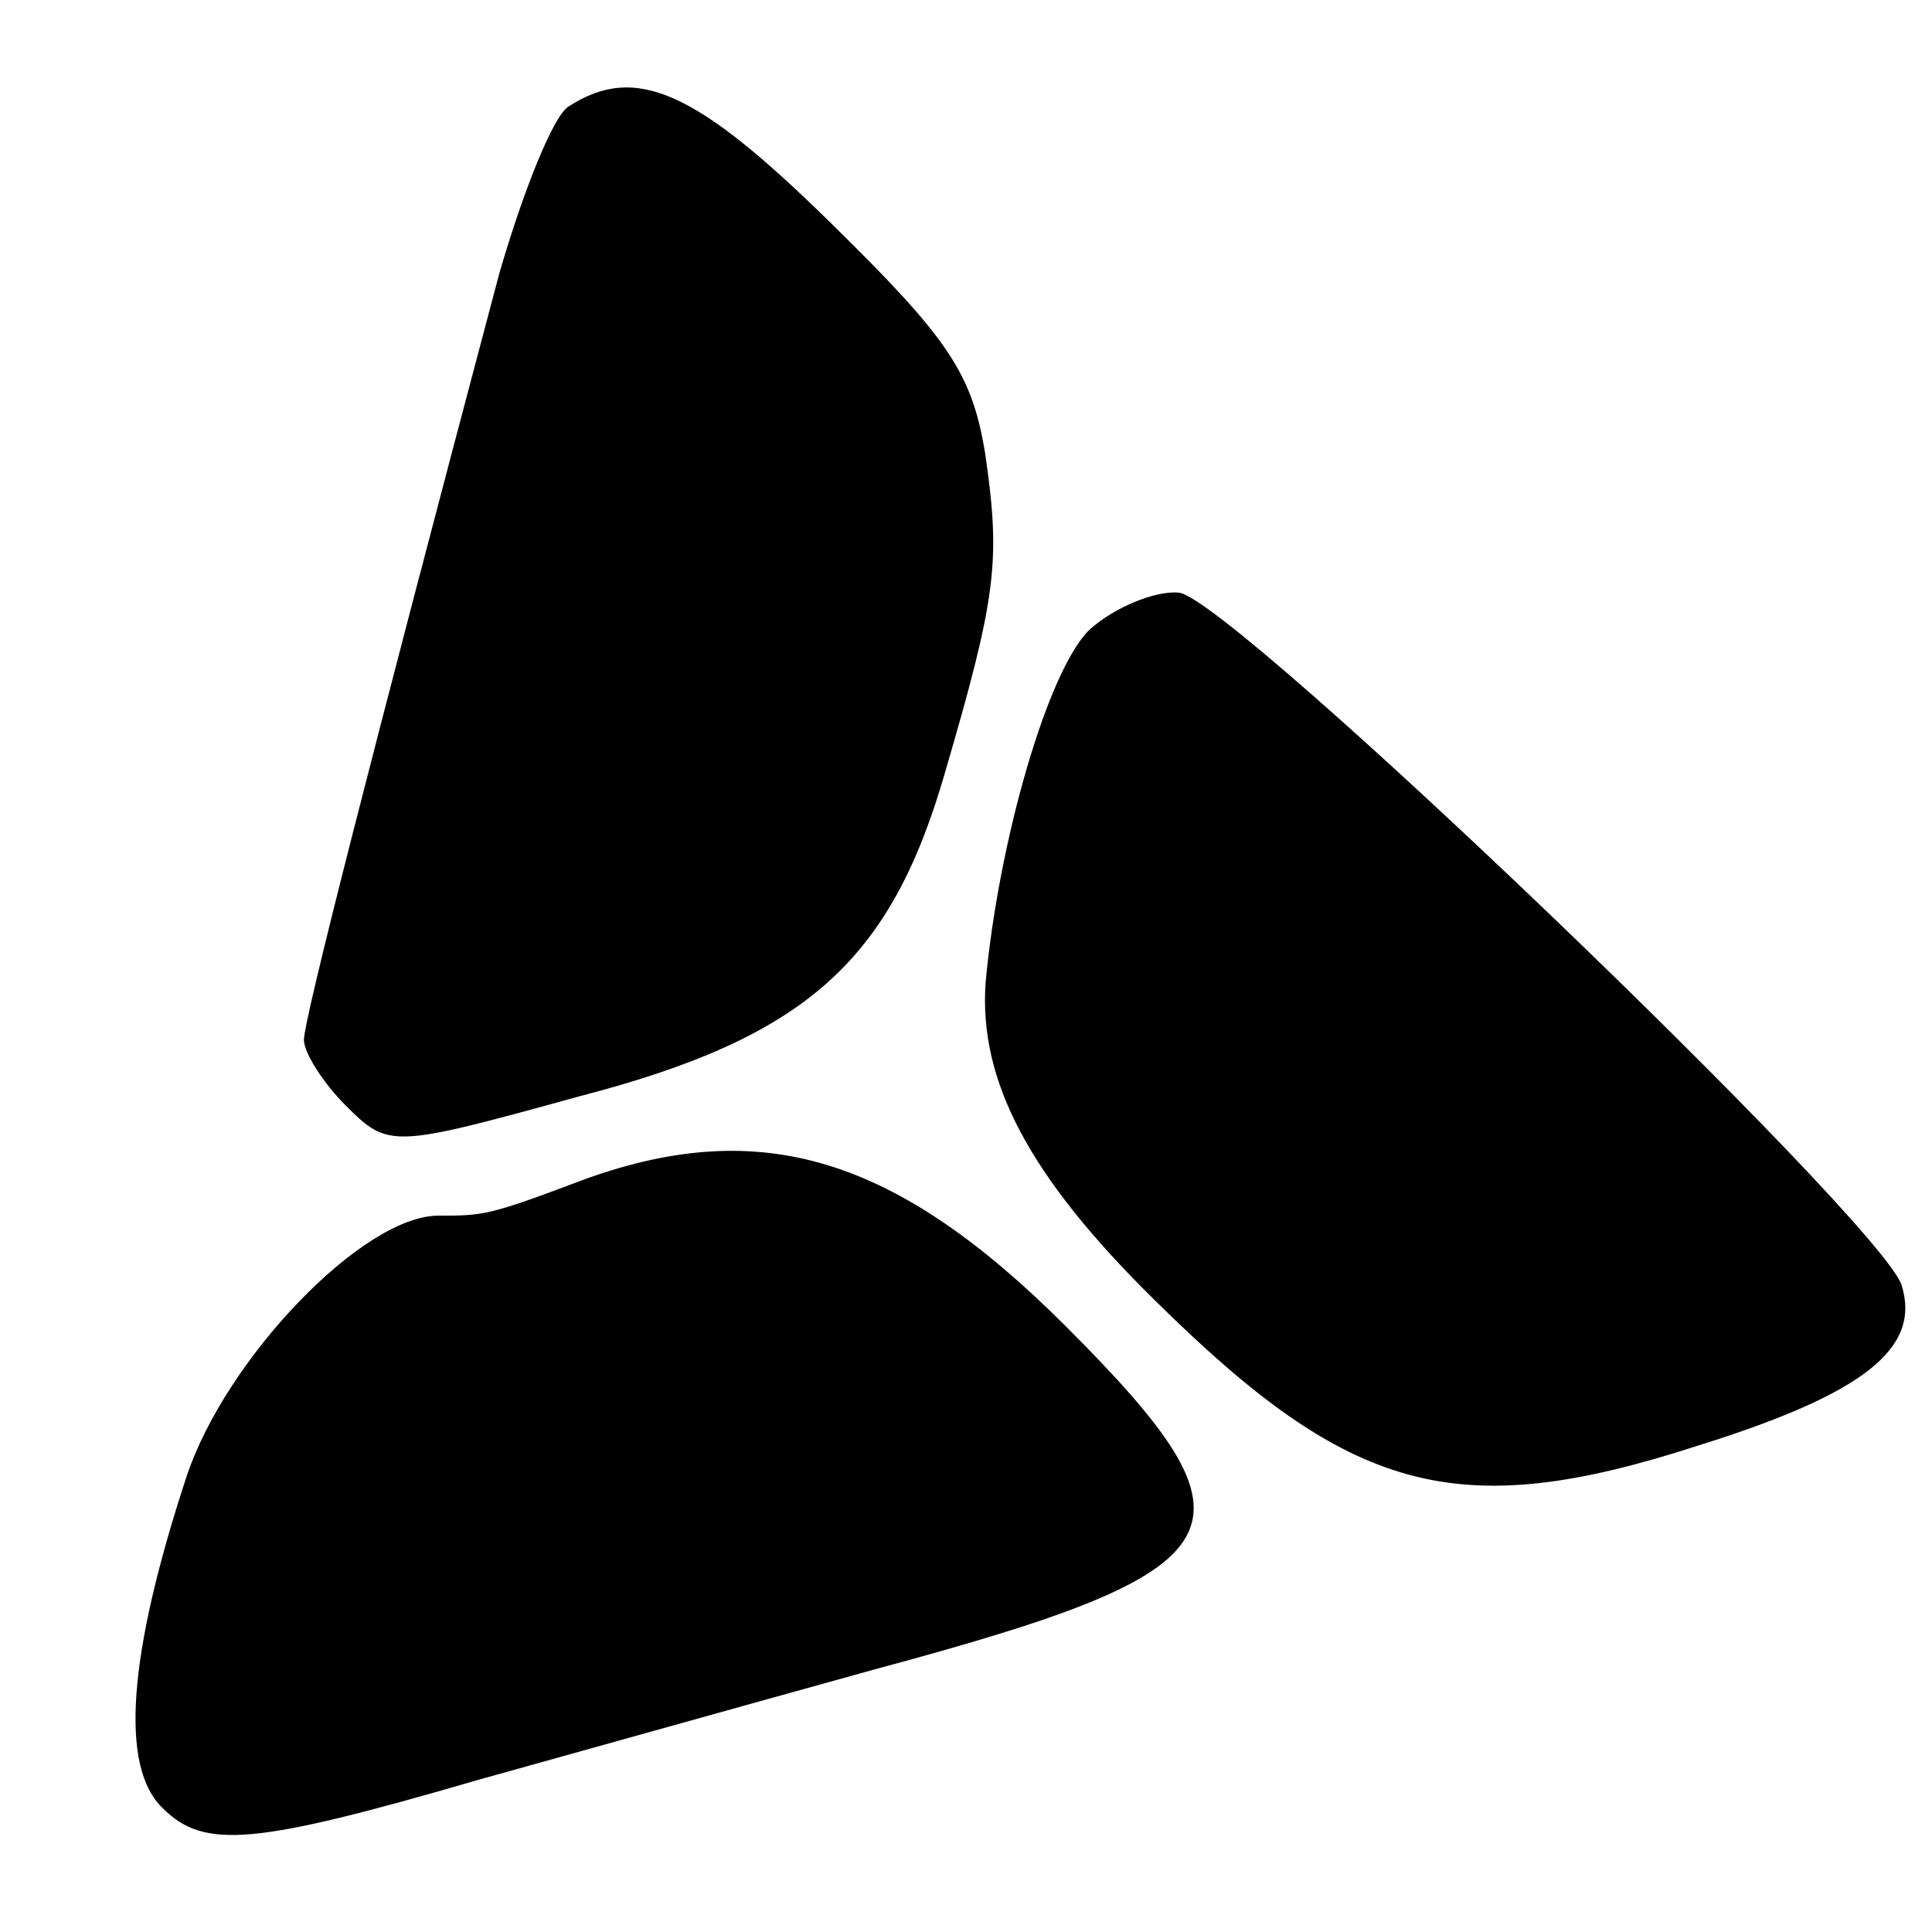
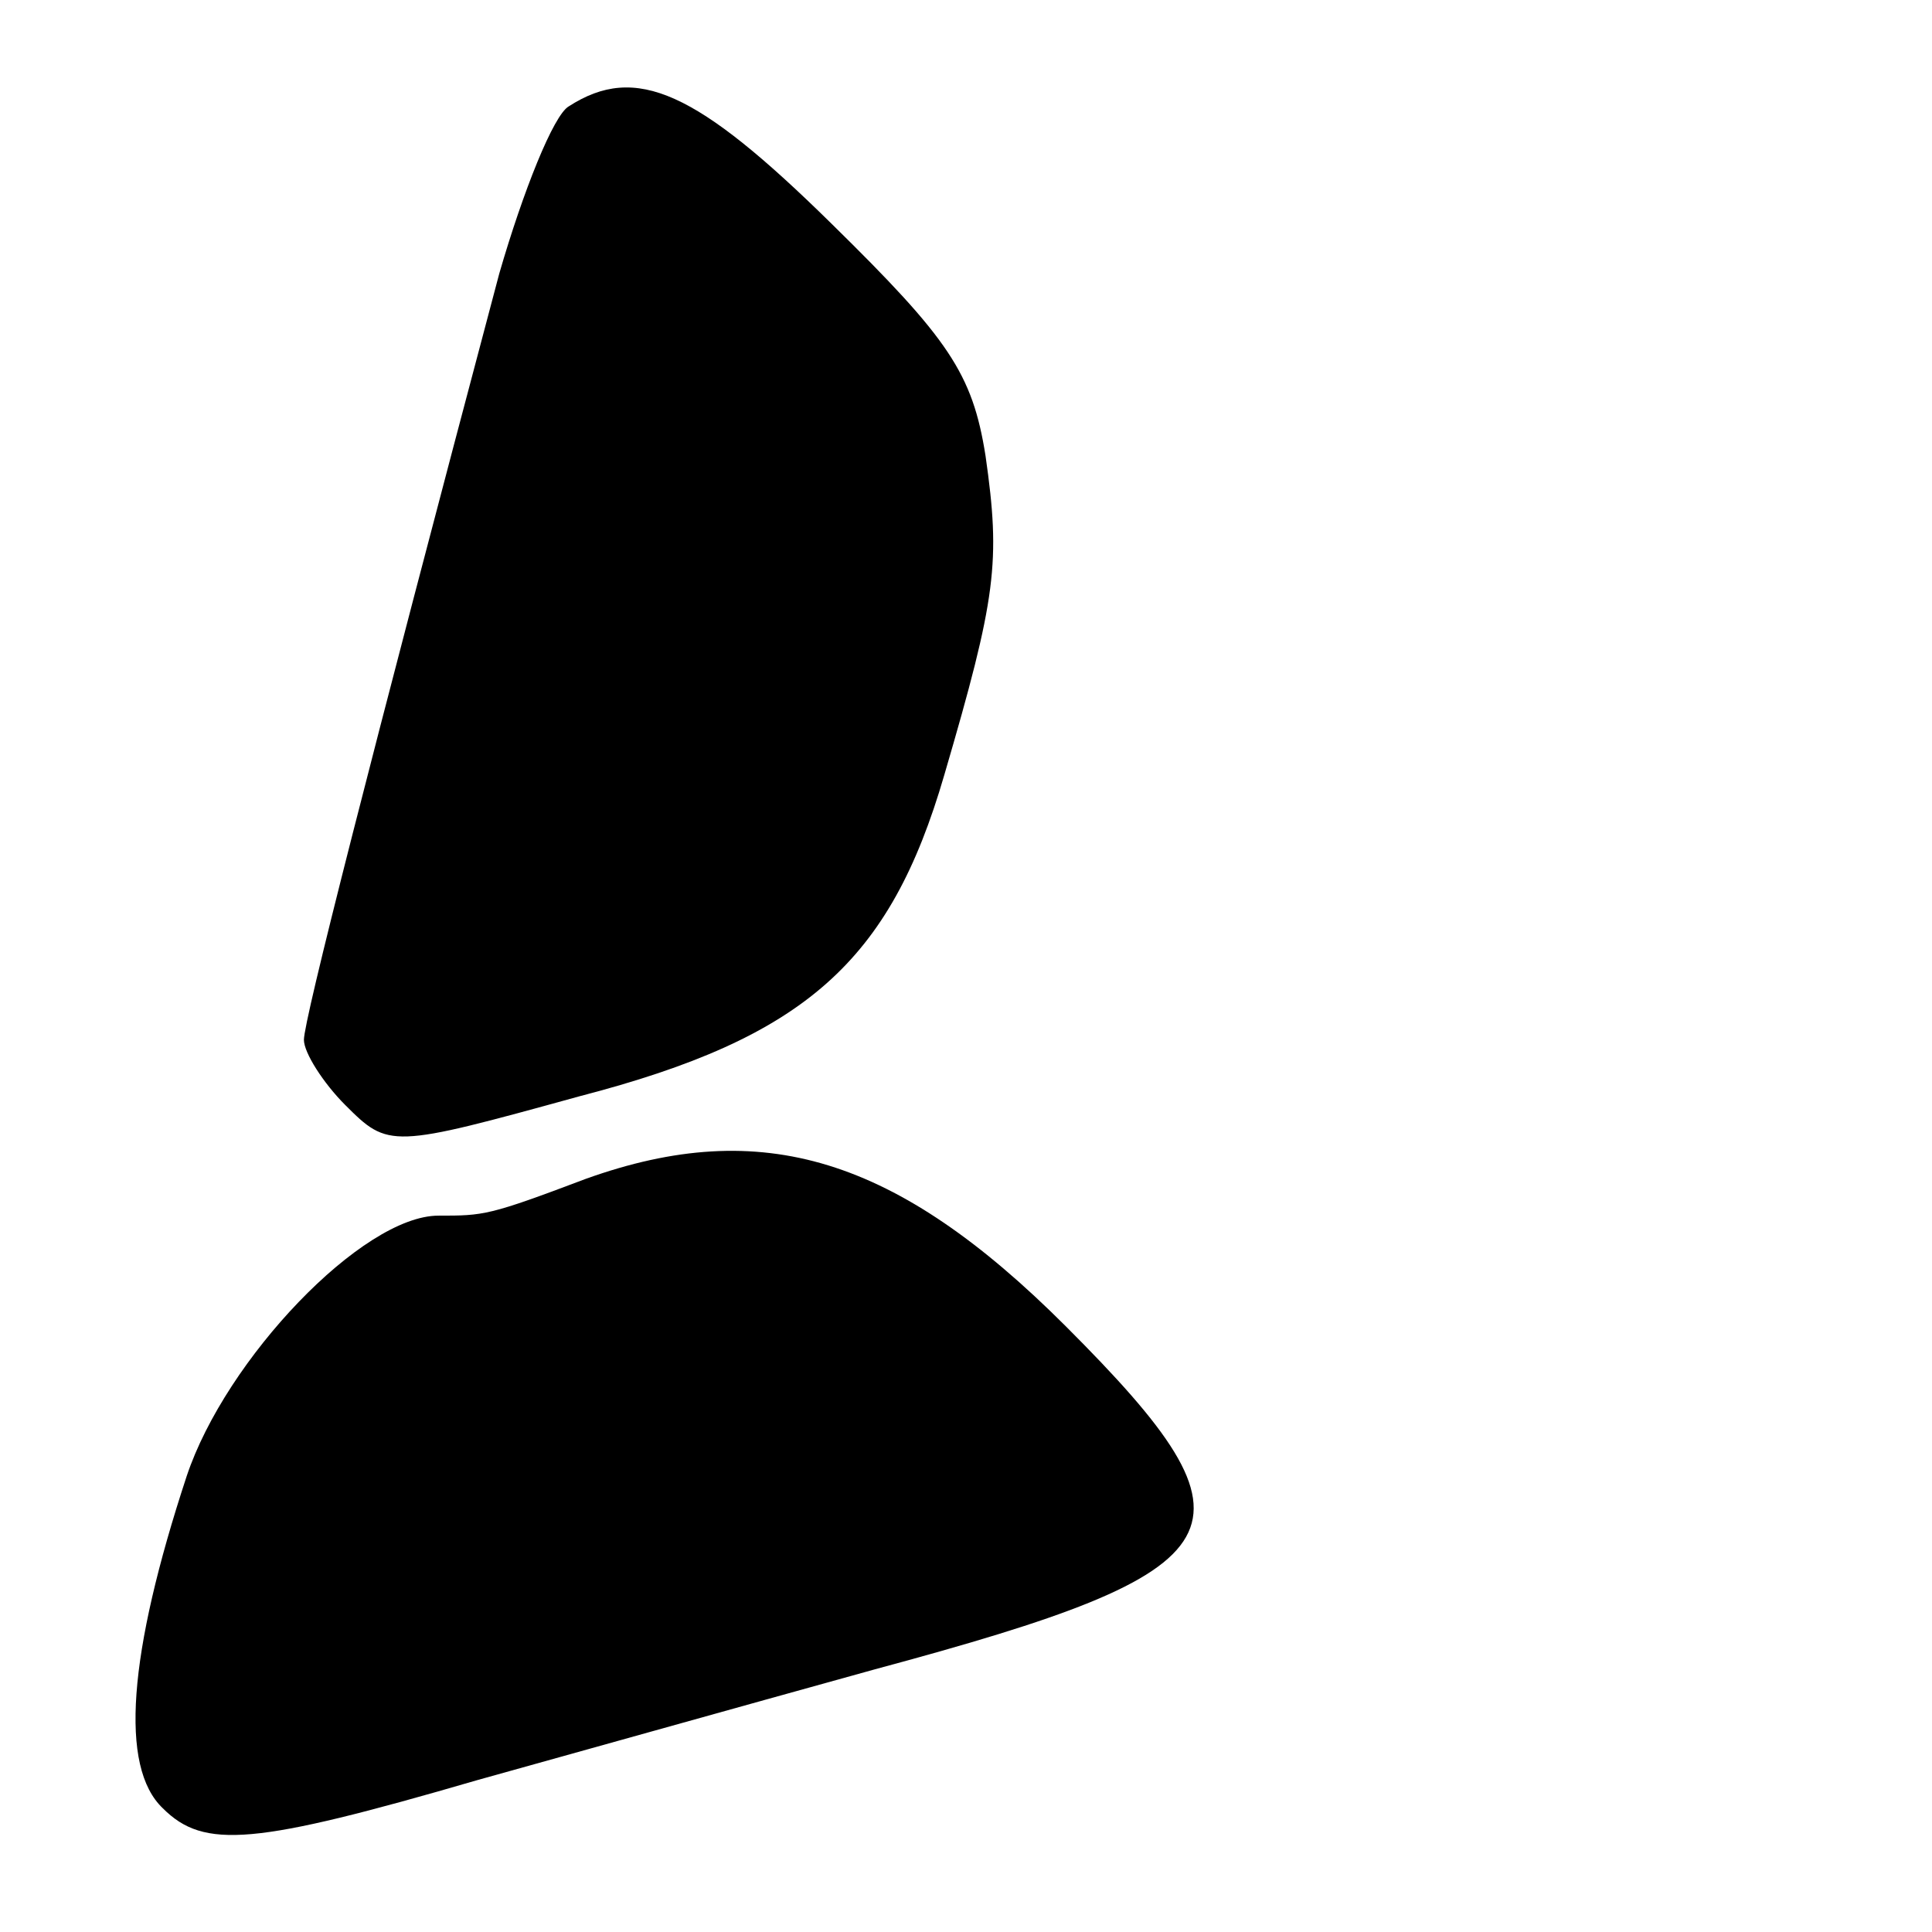
<svg xmlns="http://www.w3.org/2000/svg" version="1.0" width="89pt" height="89pt" viewBox="0 0 89 89" preserveAspectRatio="xMidYMid meet">
  <g transform="translate(0,89) scale(0.1,-0.1)" fill="#000000" stroke="none">
    <path d="M262 841 c-7 -4 -21 -39 -32 -77 -60 -226 -90 -344 -90 -353 0 -6 9 -20 19 -30 20 -20 21 -20 108 4 104 27 143 62 168 148 24 82 26 98 19 147 -6 38 -17 54 -71 107 -62 61 -90 74 -121 54z" />
-     <path d="M502 600 c-19 -18 -42 -97 -48 -163 -3 -45 20 -89 78 -146 90 -89 139 -103 250 -67 77 24 103 45 94 74 -10 30 -309 317 -333 319 -11 1 -30 -7 -41 -17z" />
    <path d="M270 347 c-45 -17 -47 -17 -68 -17 -35 0 -98 -66 -116 -120 -27 -82 -31 -134 -11 -153 19 -19 42 -17 145 13 36 10 118 33 183 51 171 46 182 64 88 158 -78 78 -140 97 -221 68z" />
  </g>
</svg>